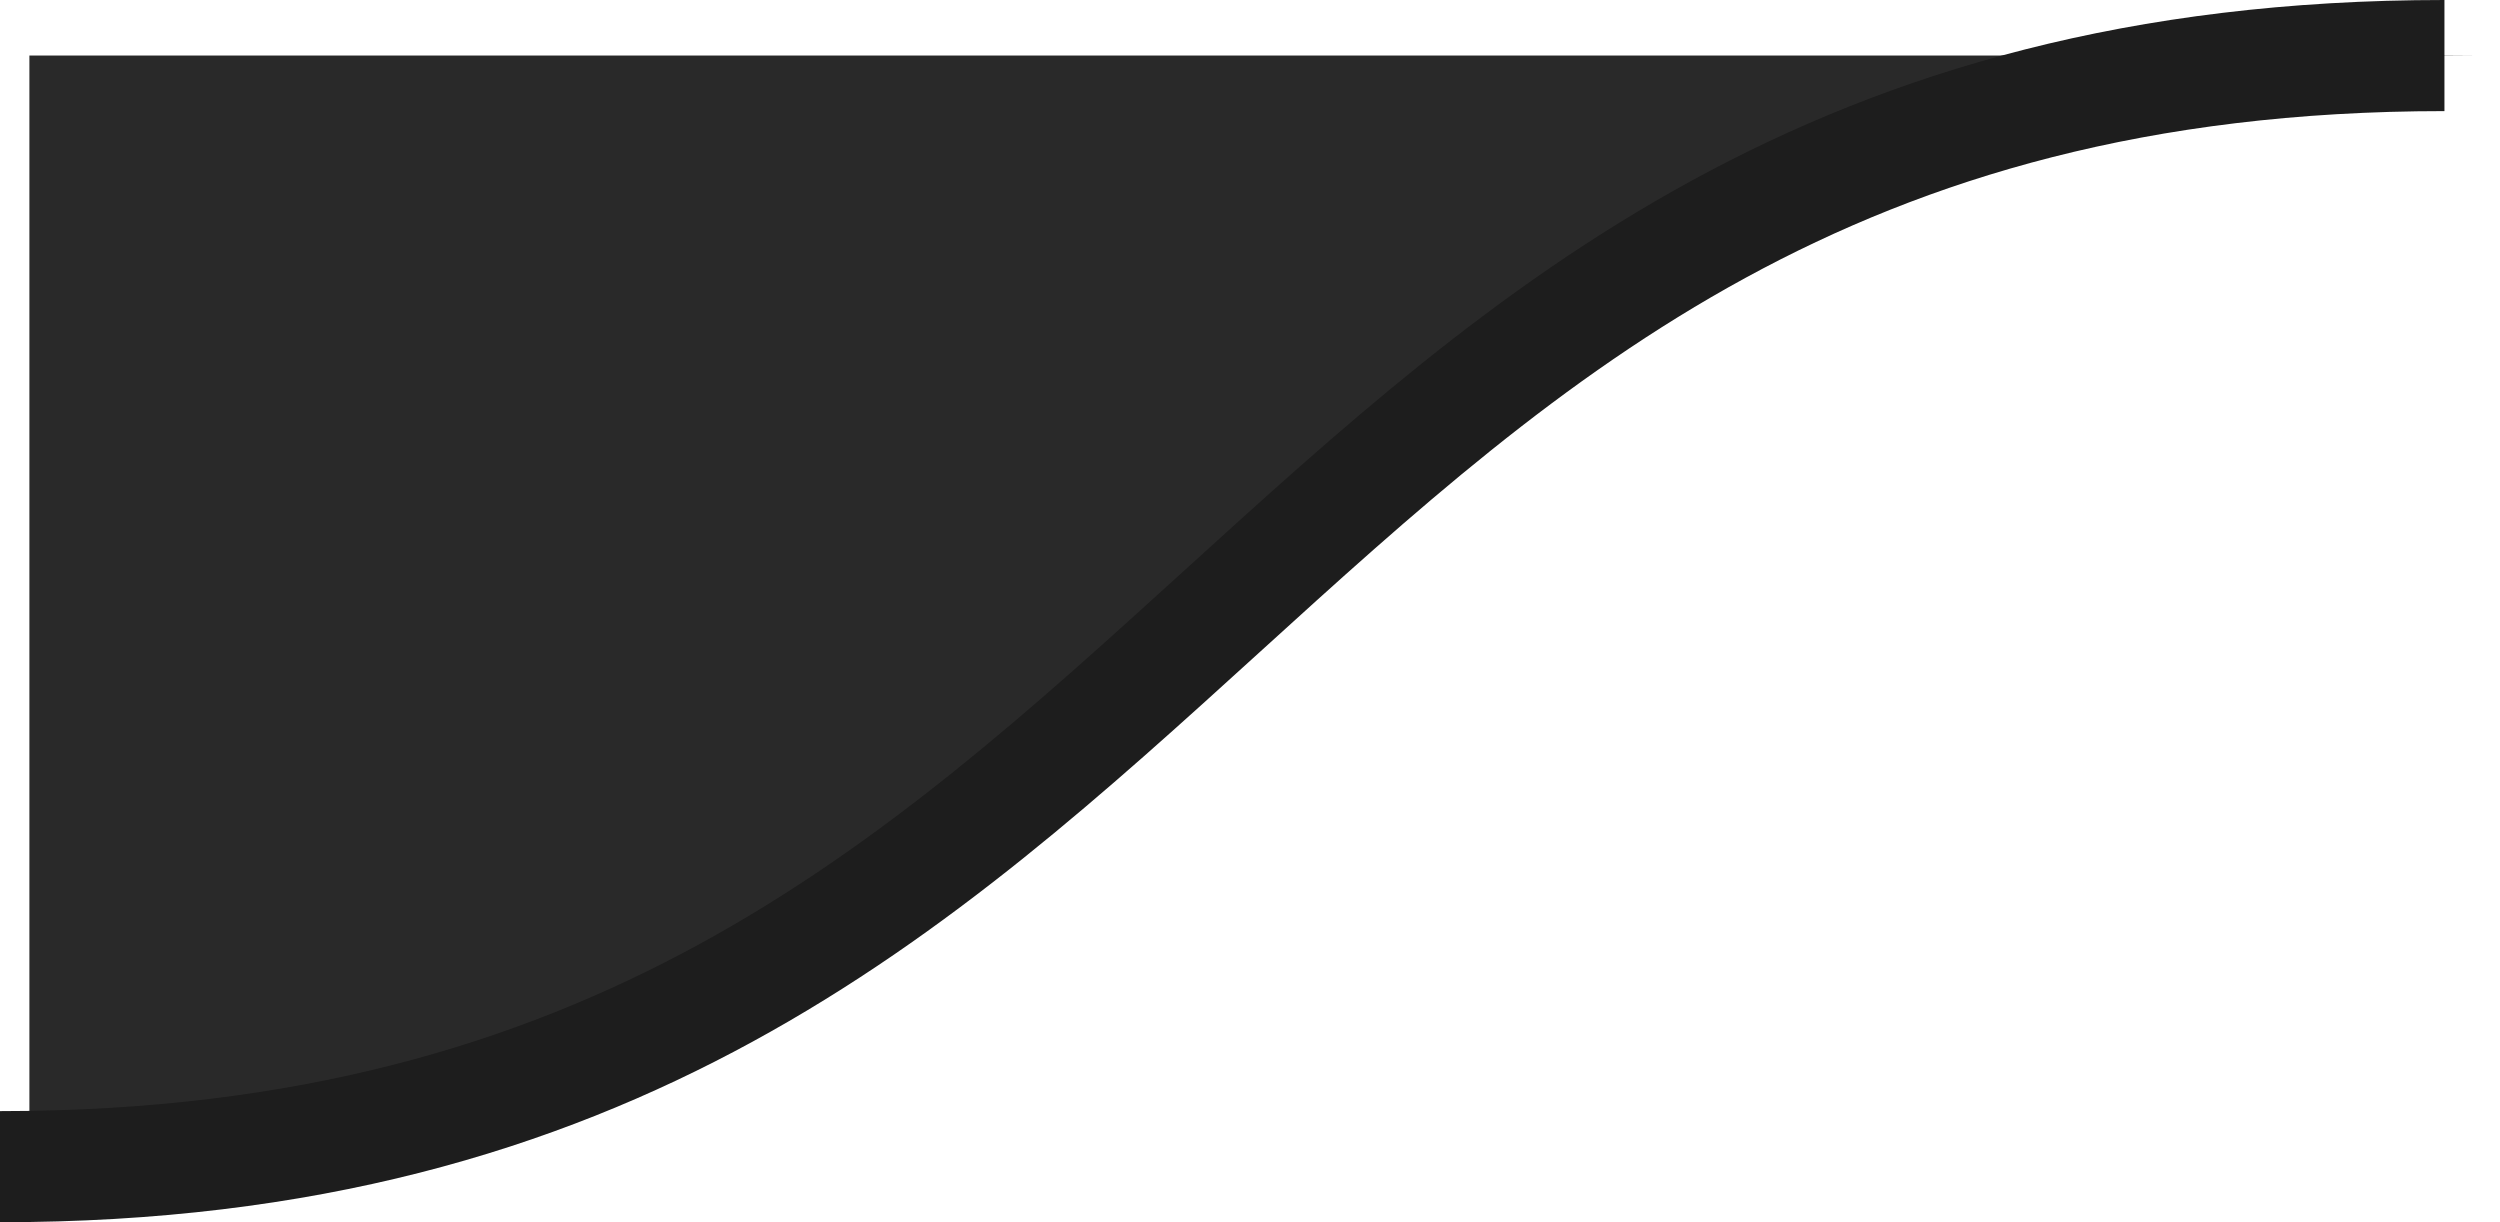
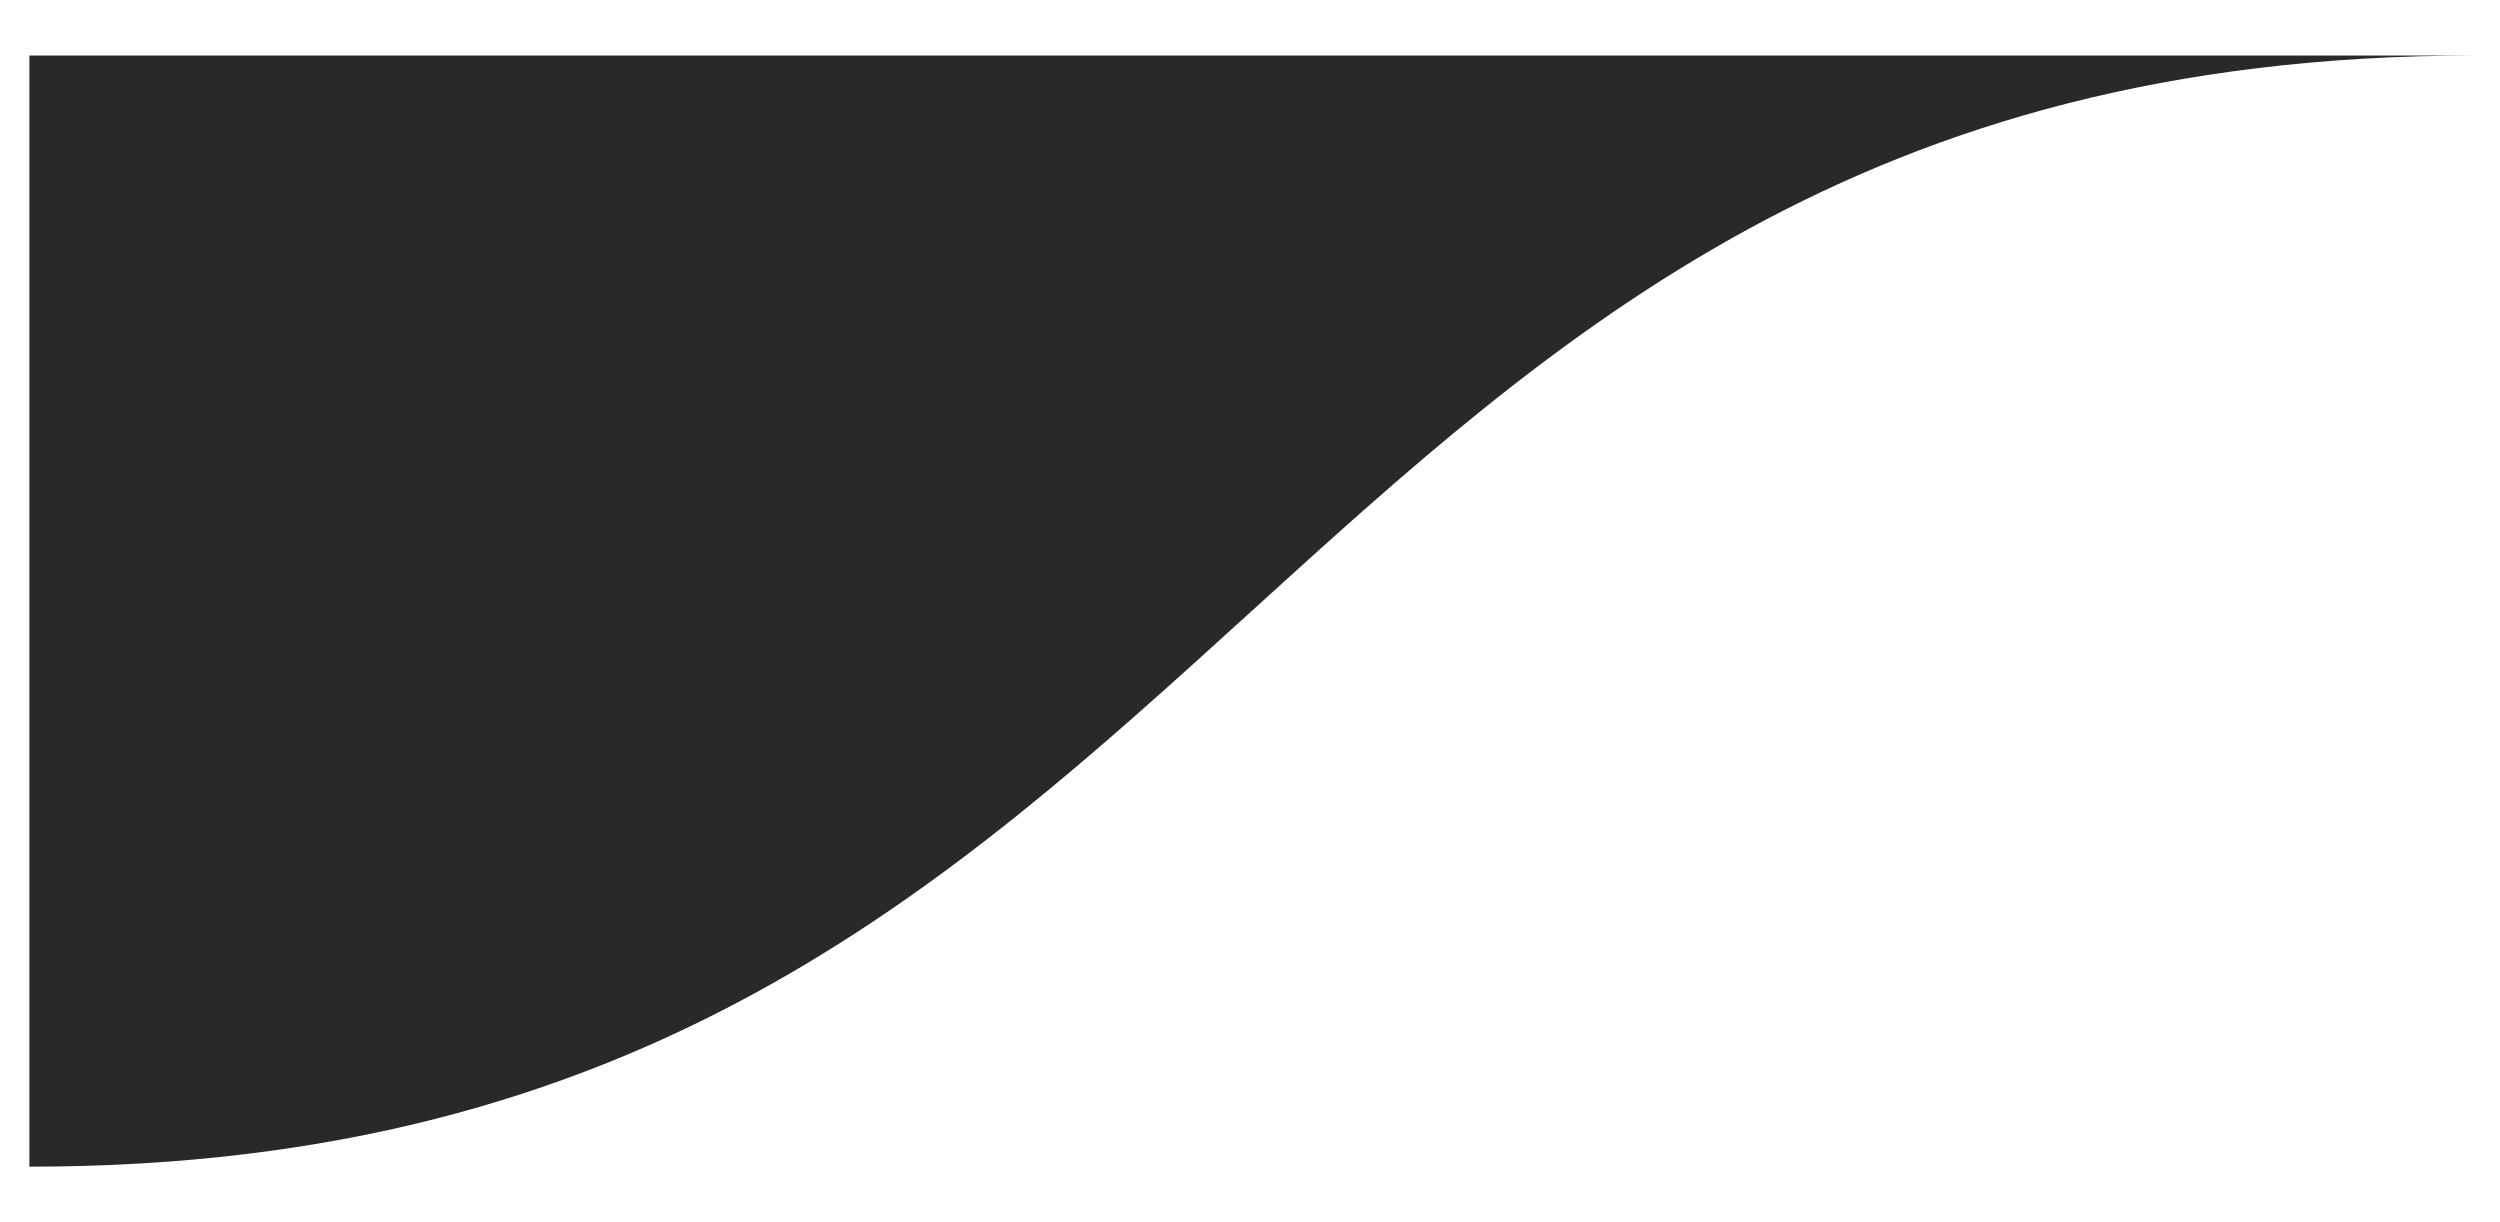
<svg xmlns="http://www.w3.org/2000/svg" width="45" height="22" viewBox="0 0 45 22" fill="none">
  <path d="M0.529 21C22.529 21 22.529 1 44.529 1H0.529" fill="#292929" />
-   <path d="M0 21C22 21 22 1 44 1" stroke="#1D1D1D" stroke-width="2" />
</svg>